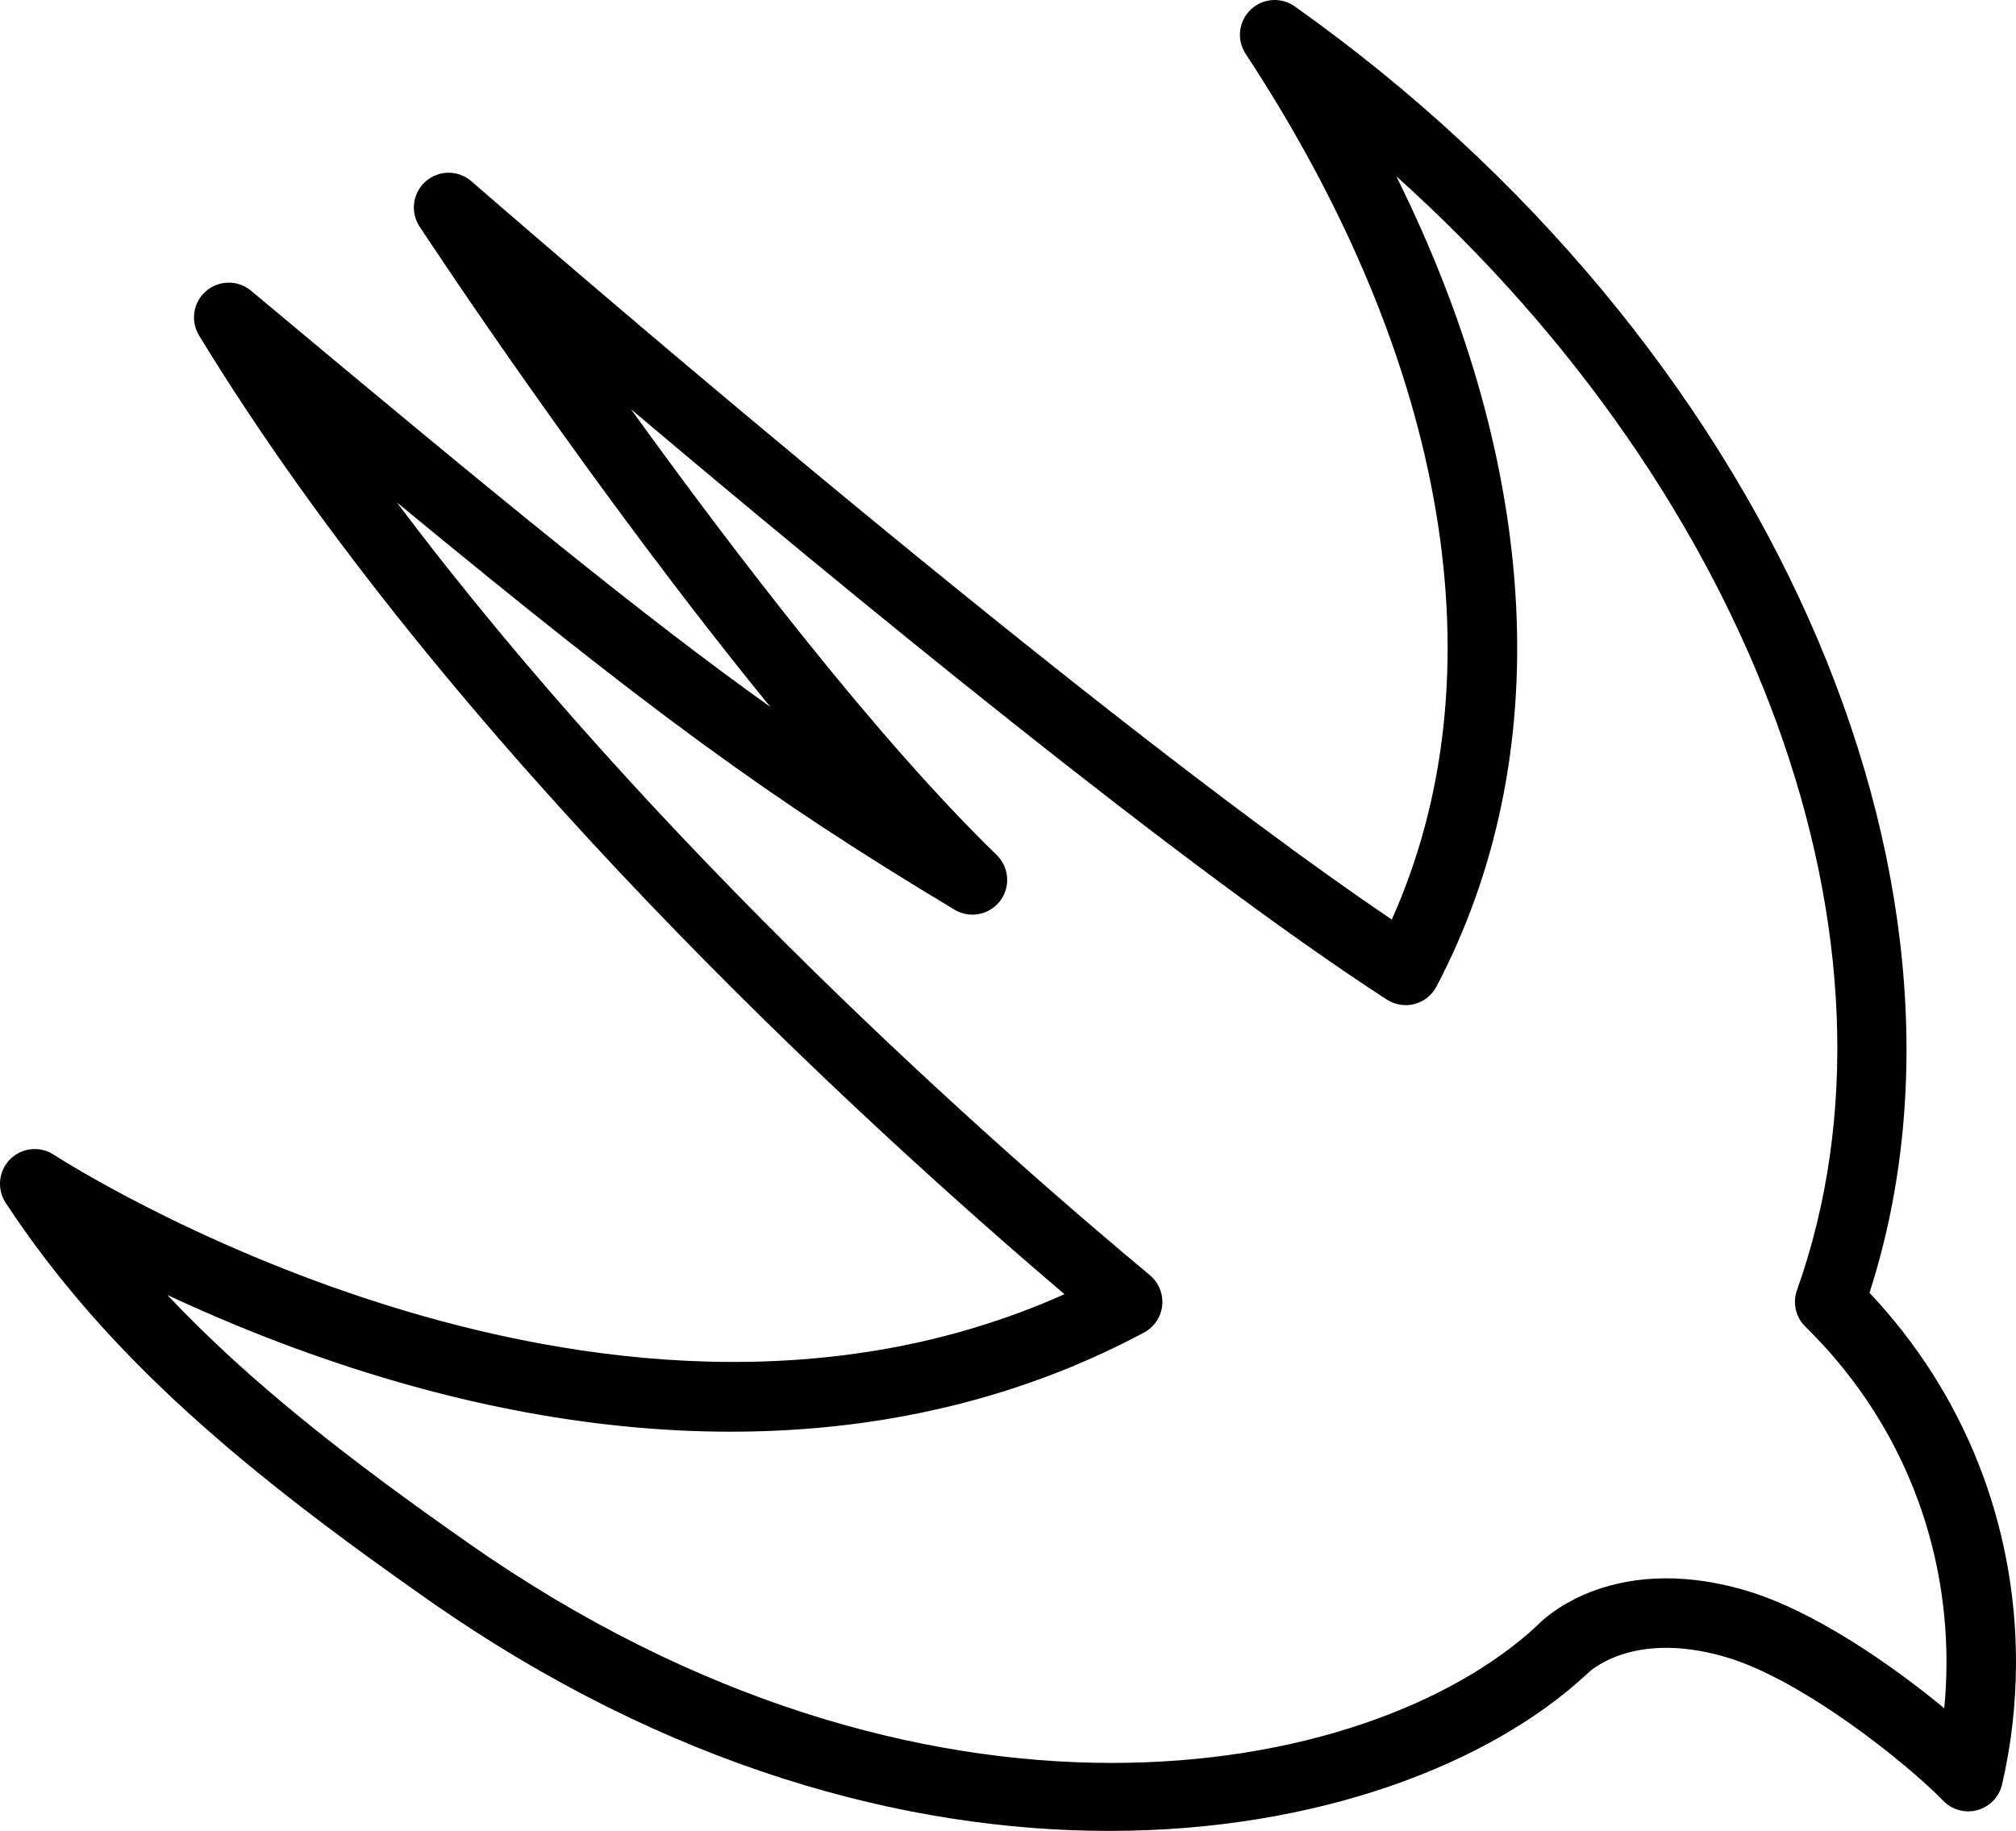
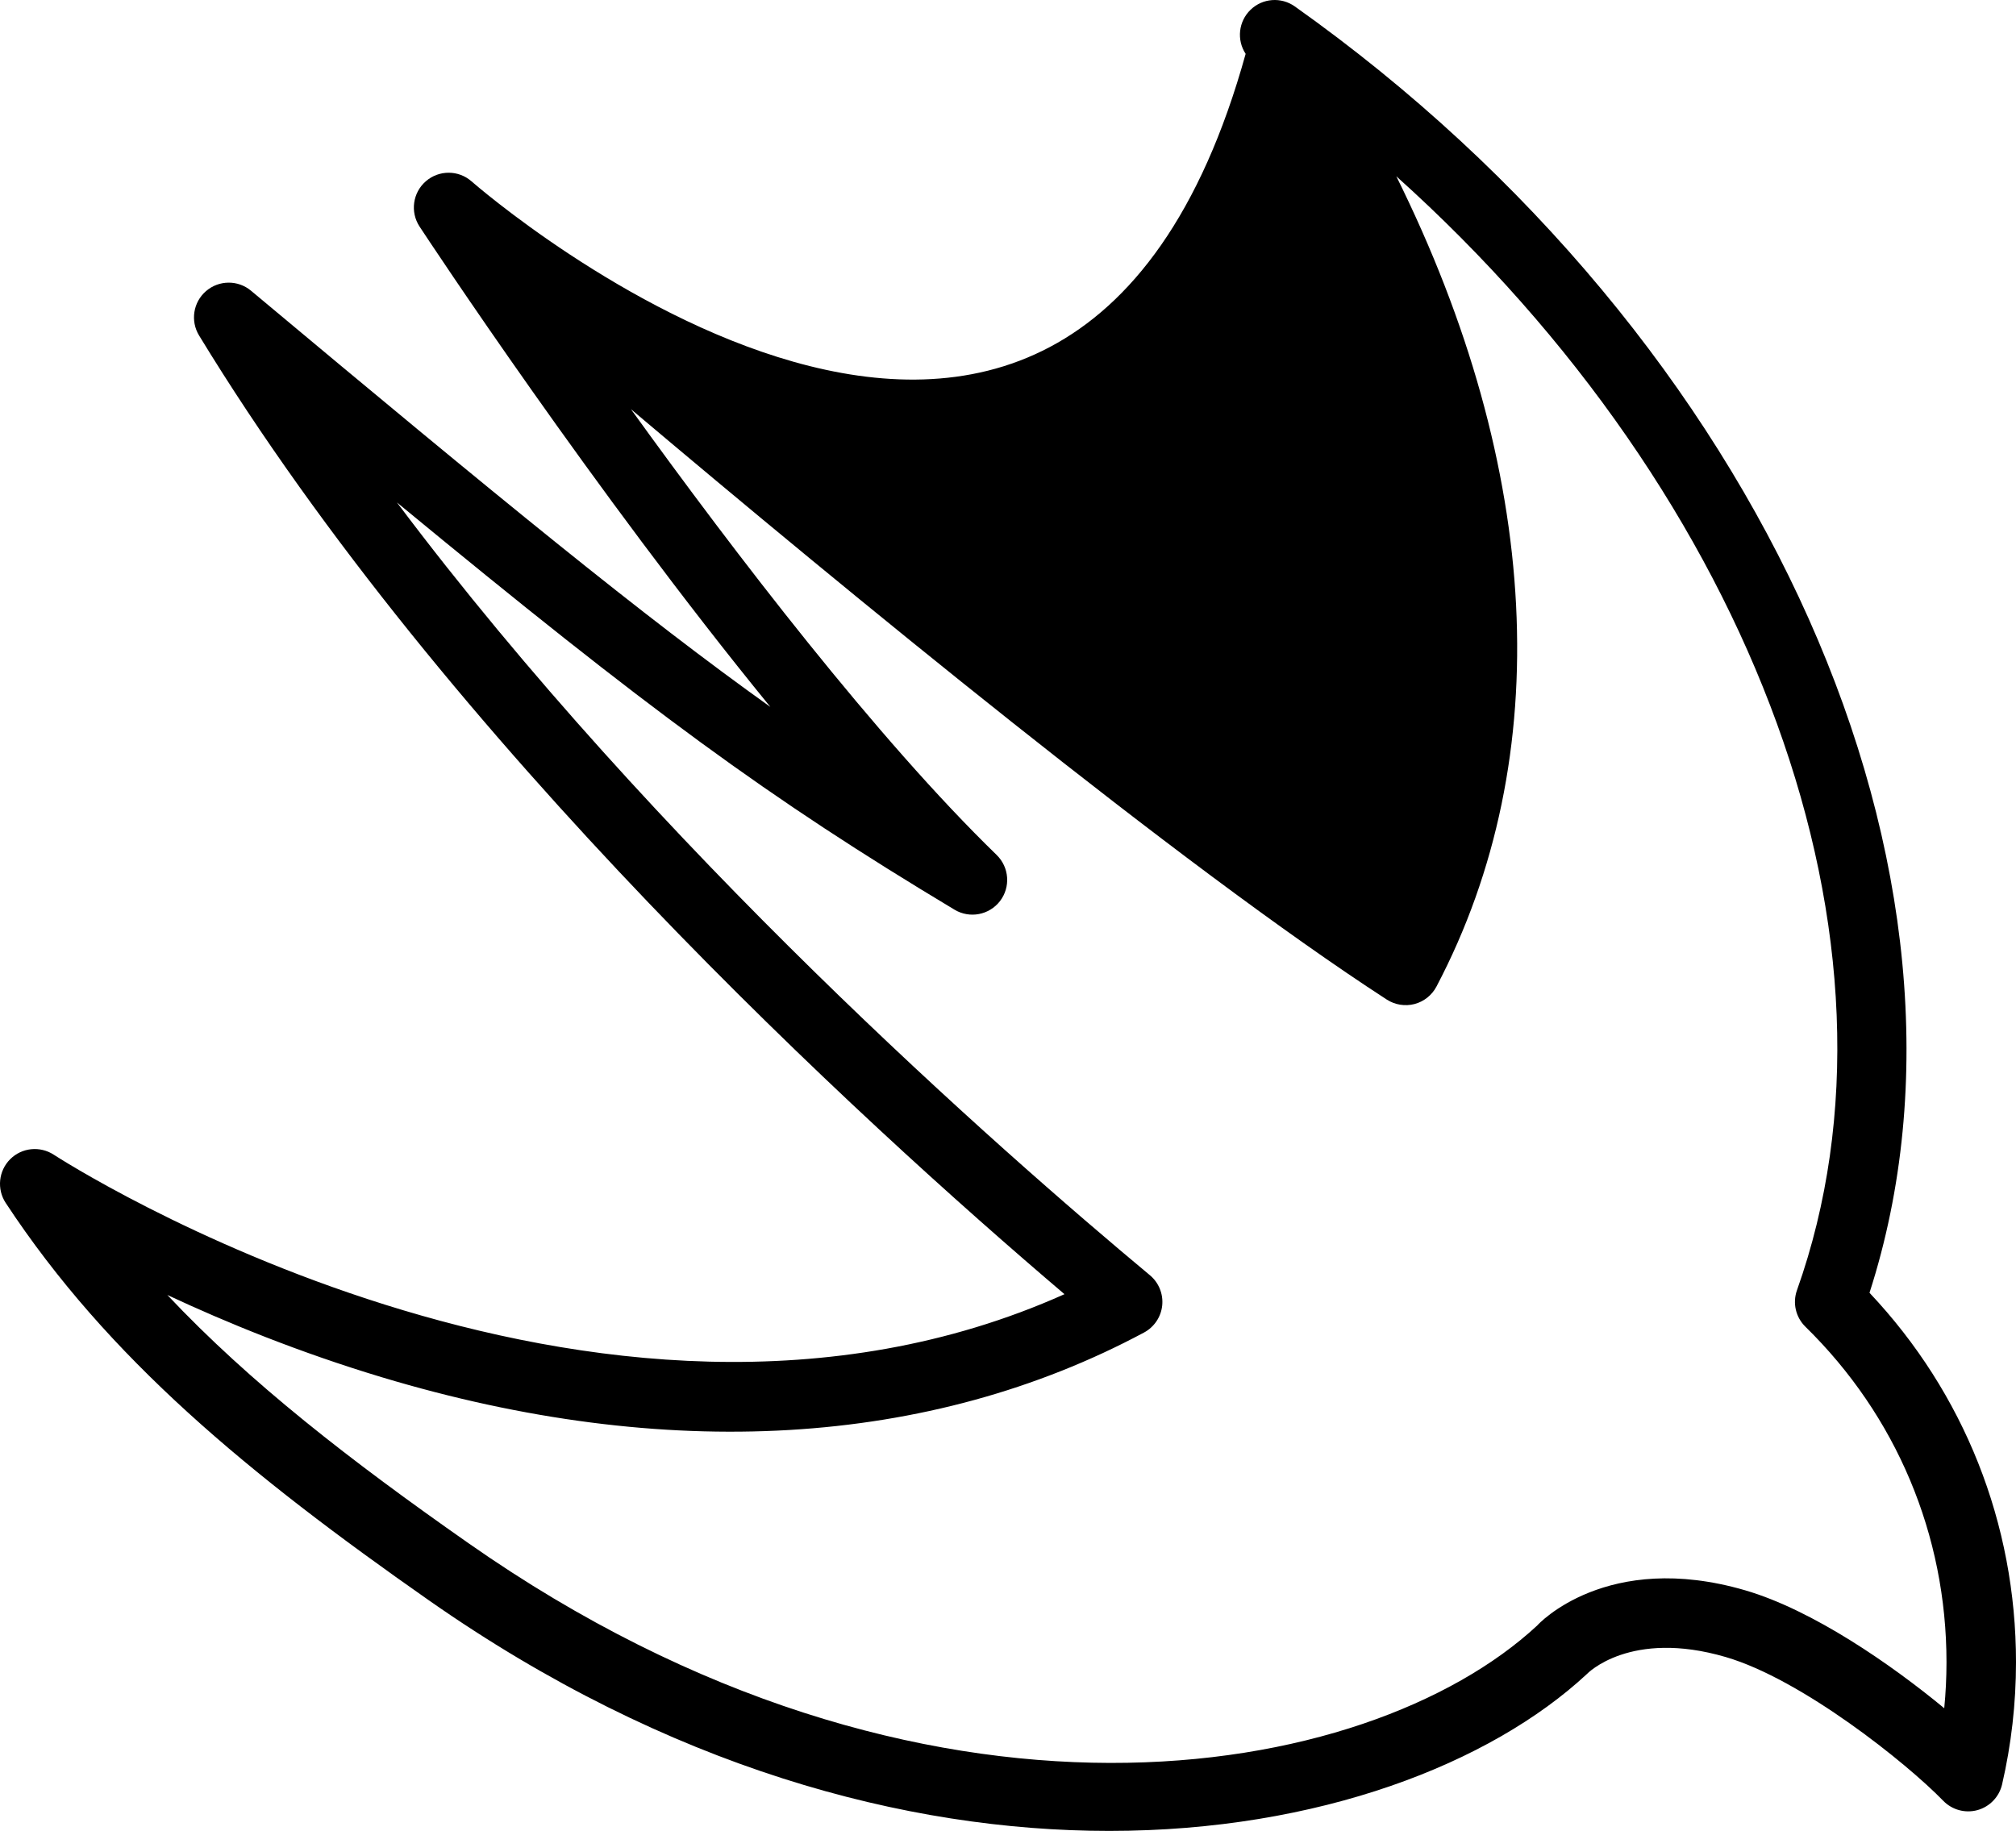
<svg xmlns="http://www.w3.org/2000/svg" enable-background="new 0 0 231.999 210.737" id="swift" version="1.1" viewBox="0 0 231.999 210.737" xml:space="preserve">
-   <path d="M215.14,148.8c15.422-47.861-12.047-109.701-66.137-148.062c-1.567-1.11-3.707-0.955-5.09,0.386  c-1.387,1.336-1.621,3.467-0.566,5.074c23.379,35.551,29.387,71.568,16.82,99.641  C122.71,80.54,54.964,21.483,54.257,20.868c-1.5-1.316-3.75-1.316-5.258,0c-1.508,1.314-1.812,3.539-0.715,5.211  c1.055,1.602,19.984,30.318,40.367,55.287C73.956,70.87,57.737,57.583,28.89,33.464  c-1.5-1.258-3.692-1.238-5.176,0.037c-1.484,1.277-1.824,3.441-0.805,5.113  c28.578,46.906,76.145,90.404,99.59,110.346C68.46,173.171,6.835,133.331,6.198,132.913  c-1.594-1.043-3.688-0.828-5.027,0.512c-1.34,1.34-1.555,3.442-0.516,5.028  c11.785,17.922,27.984,31.242,48.68,45.73c27.547,19.289,54.961,26.555,78.305,26.555  c24.129,0,43.906-7.766,54.972-18.051c0.047-0.059,5.004-5.176,15.984-1.961c8.754,2.559,20.812,12.196,25.031,16.547  c1.016,1.047,2.535,1.461,3.942,1.07c1.41-0.394,2.496-1.527,2.828-2.953c1.062-4.59,1.602-9.324,1.602-14.066  C231.999,175.35,226.03,160.346,215.14,148.8z M223.741,196.616c-6.094-5.031-15.101-11.289-22.902-13.57  c-15.957-4.652-23.864,3.942-23.934,4.047c-19.539,18.137-70.617,27.203-122.984-9.465  c-13.606-9.523-25.168-18.488-34.664-28.578c6.746,3.16,15.156,6.602,24.703,9.476  c32.688,9.836,63.004,8.059,87.692-5.152c1.172-0.629,1.957-1.797,2.094-3.121c0.133-1.324-0.398-2.629-1.422-3.48  c-17.488-14.563-56.727-49.084-86.641-88.936c29.129,24.023,42.676,33.974,64.164,46.869  c1.742,1.045,3.989,0.619,5.23-0.99c1.238-1.611,1.07-3.892-0.383-5.309  c-13.758-13.365-30.012-34.574-42.086-51.31c24.75,20.898,63.274,52.584,86.981,67.953  c0.941,0.613,2.109,0.793,3.187,0.516c1.086-0.285,2.004-1.016,2.528-2.008c13.902-26.42,12.074-59.613-4.617-93.267  c41.105,36.894,60.309,88.302,46.105,128.216c-0.523,1.469-0.144,3.106,0.973,4.2  c10.469,10.25,16.235,23.965,16.235,38.617C223.999,193.092,223.913,194.858,223.741,196.616z" />
+   <path d="M215.14,148.8c15.422-47.861-12.047-109.701-66.137-148.062c-1.567-1.11-3.707-0.955-5.09,0.386  c-1.387,1.336-1.621,3.467-0.566,5.074C122.71,80.54,54.964,21.483,54.257,20.868c-1.5-1.316-3.75-1.316-5.258,0c-1.508,1.314-1.812,3.539-0.715,5.211  c1.055,1.602,19.984,30.318,40.367,55.287C73.956,70.87,57.737,57.583,28.89,33.464  c-1.5-1.258-3.692-1.238-5.176,0.037c-1.484,1.277-1.824,3.441-0.805,5.113  c28.578,46.906,76.145,90.404,99.59,110.346C68.46,173.171,6.835,133.331,6.198,132.913  c-1.594-1.043-3.688-0.828-5.027,0.512c-1.34,1.34-1.555,3.442-0.516,5.028  c11.785,17.922,27.984,31.242,48.68,45.73c27.547,19.289,54.961,26.555,78.305,26.555  c24.129,0,43.906-7.766,54.972-18.051c0.047-0.059,5.004-5.176,15.984-1.961c8.754,2.559,20.812,12.196,25.031,16.547  c1.016,1.047,2.535,1.461,3.942,1.07c1.41-0.394,2.496-1.527,2.828-2.953c1.062-4.59,1.602-9.324,1.602-14.066  C231.999,175.35,226.03,160.346,215.14,148.8z M223.741,196.616c-6.094-5.031-15.101-11.289-22.902-13.57  c-15.957-4.652-23.864,3.942-23.934,4.047c-19.539,18.137-70.617,27.203-122.984-9.465  c-13.606-9.523-25.168-18.488-34.664-28.578c6.746,3.16,15.156,6.602,24.703,9.476  c32.688,9.836,63.004,8.059,87.692-5.152c1.172-0.629,1.957-1.797,2.094-3.121c0.133-1.324-0.398-2.629-1.422-3.48  c-17.488-14.563-56.727-49.084-86.641-88.936c29.129,24.023,42.676,33.974,64.164,46.869  c1.742,1.045,3.989,0.619,5.23-0.99c1.238-1.611,1.07-3.892-0.383-5.309  c-13.758-13.365-30.012-34.574-42.086-51.31c24.75,20.898,63.274,52.584,86.981,67.953  c0.941,0.613,2.109,0.793,3.187,0.516c1.086-0.285,2.004-1.016,2.528-2.008c13.902-26.42,12.074-59.613-4.617-93.267  c41.105,36.894,60.309,88.302,46.105,128.216c-0.523,1.469-0.144,3.106,0.973,4.2  c10.469,10.25,16.235,23.965,16.235,38.617C223.999,193.092,223.913,194.858,223.741,196.616z" />
</svg>